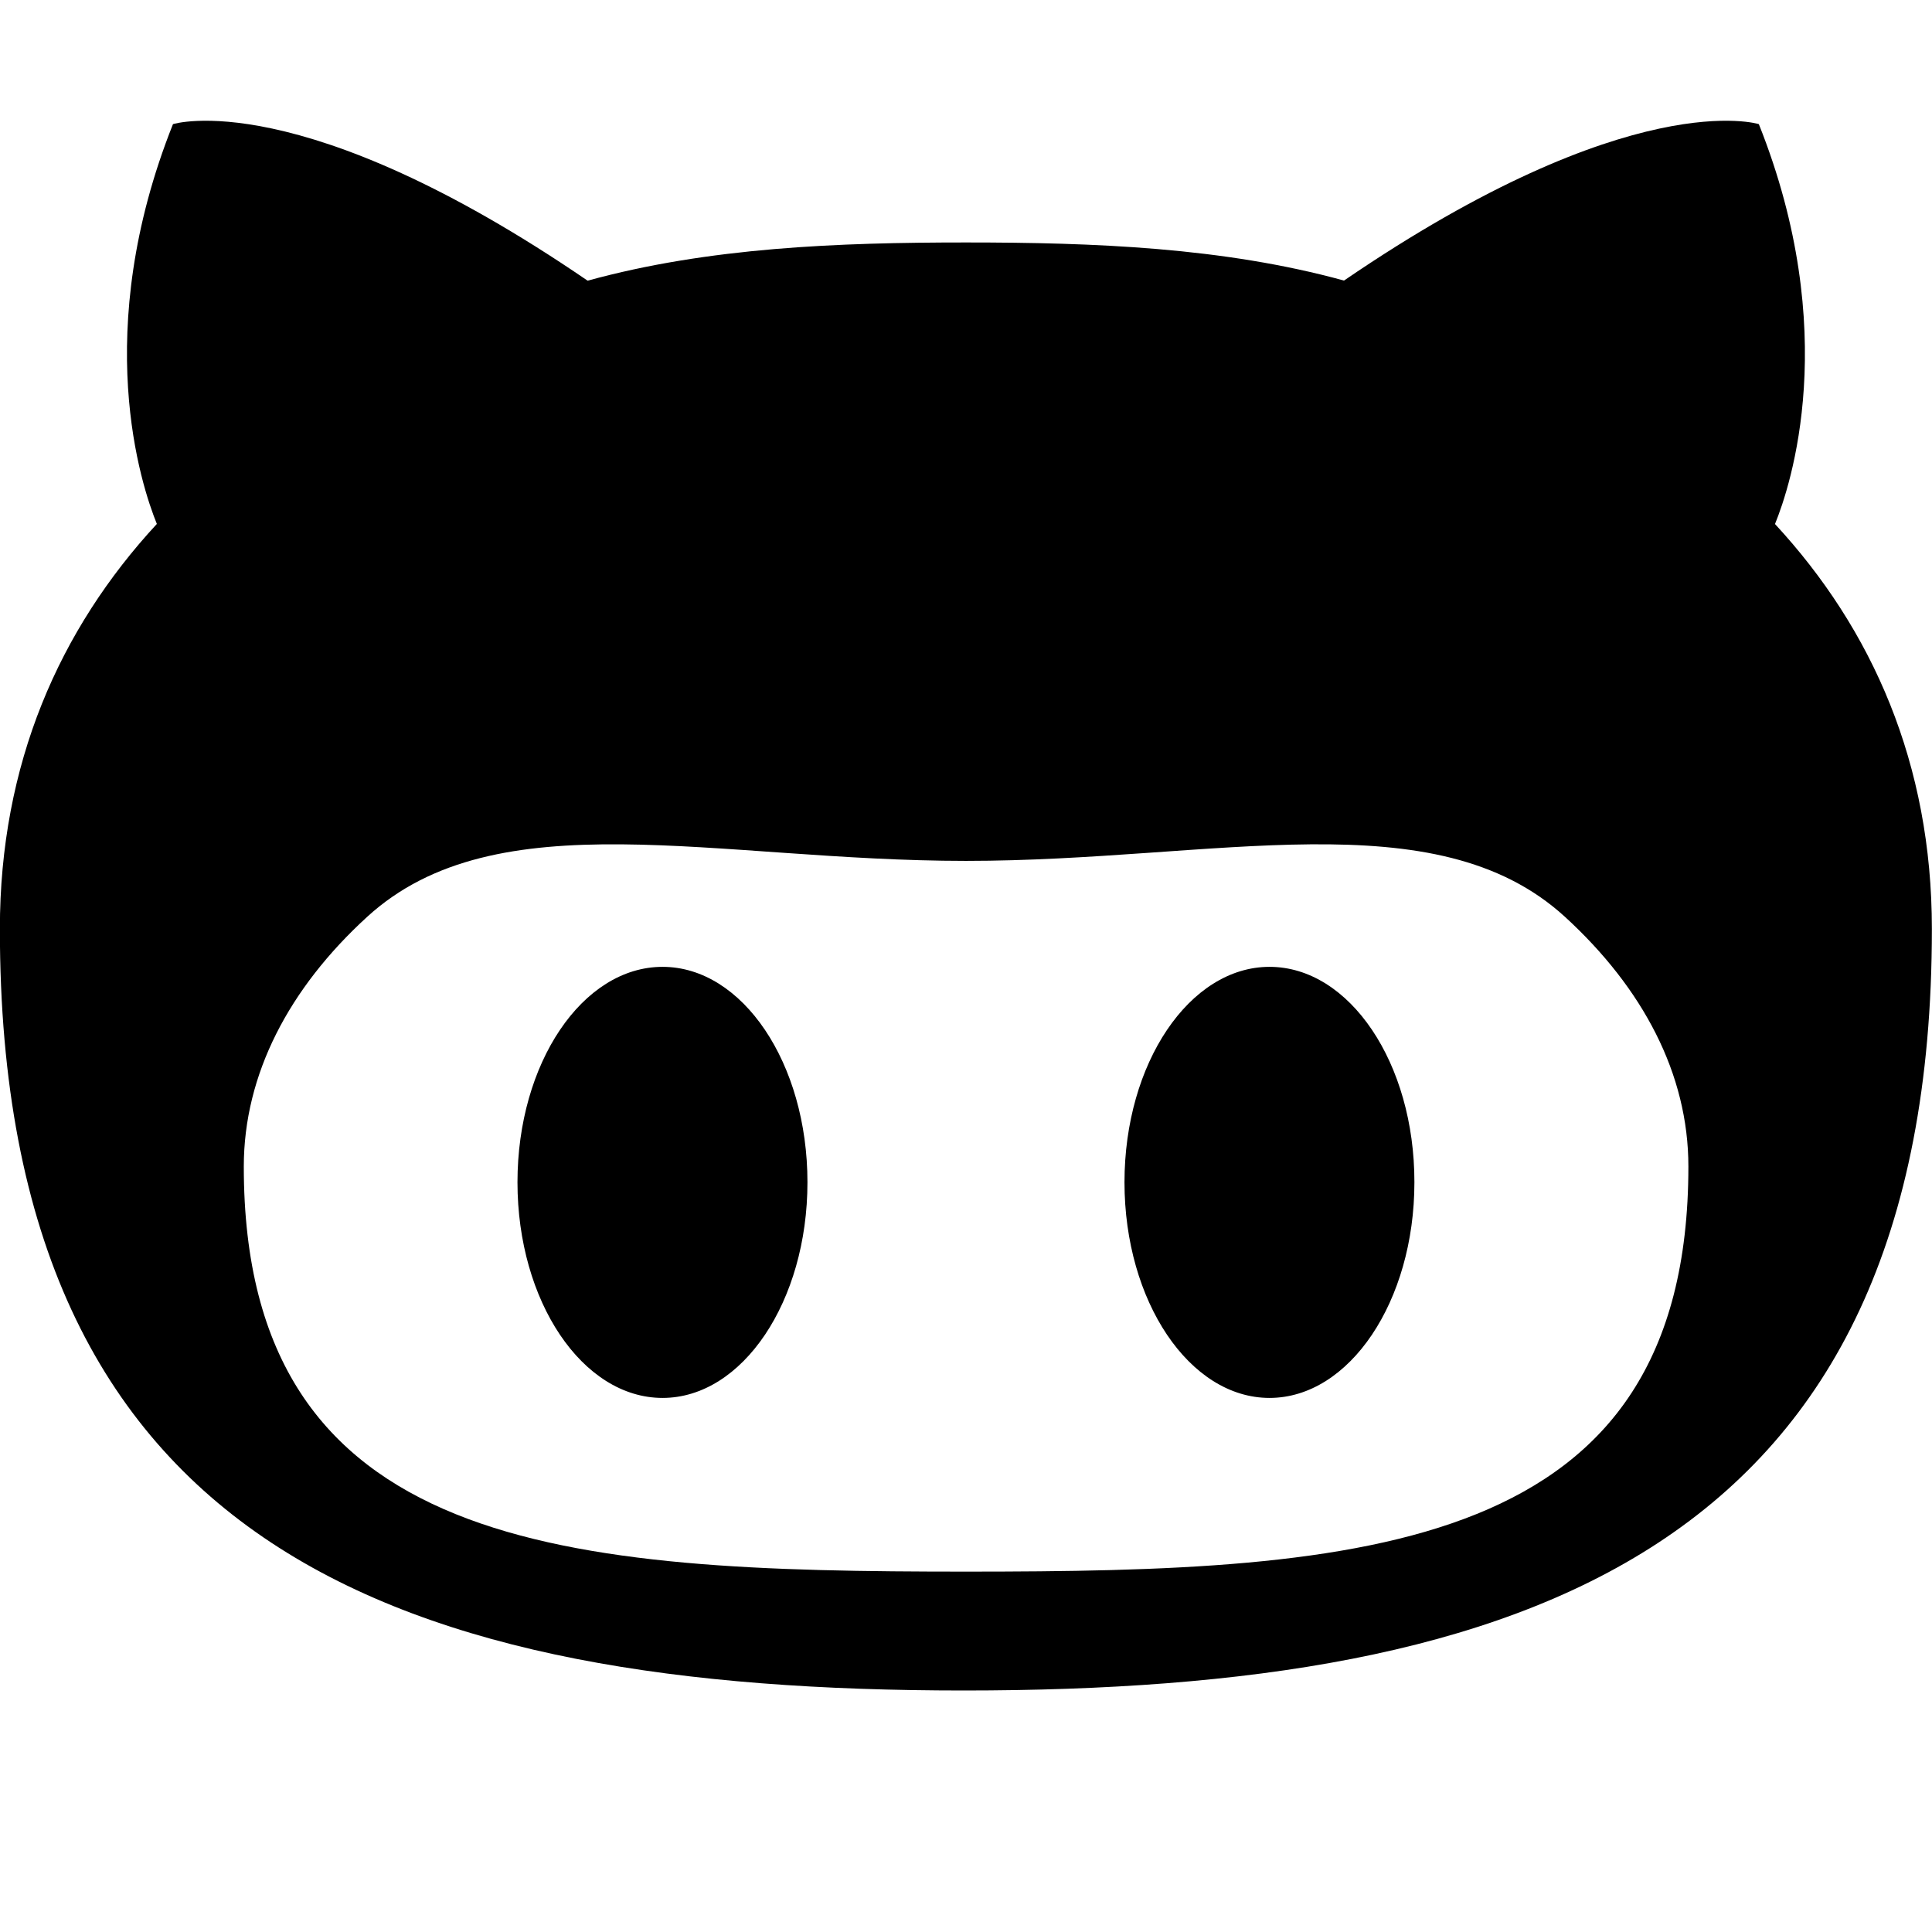
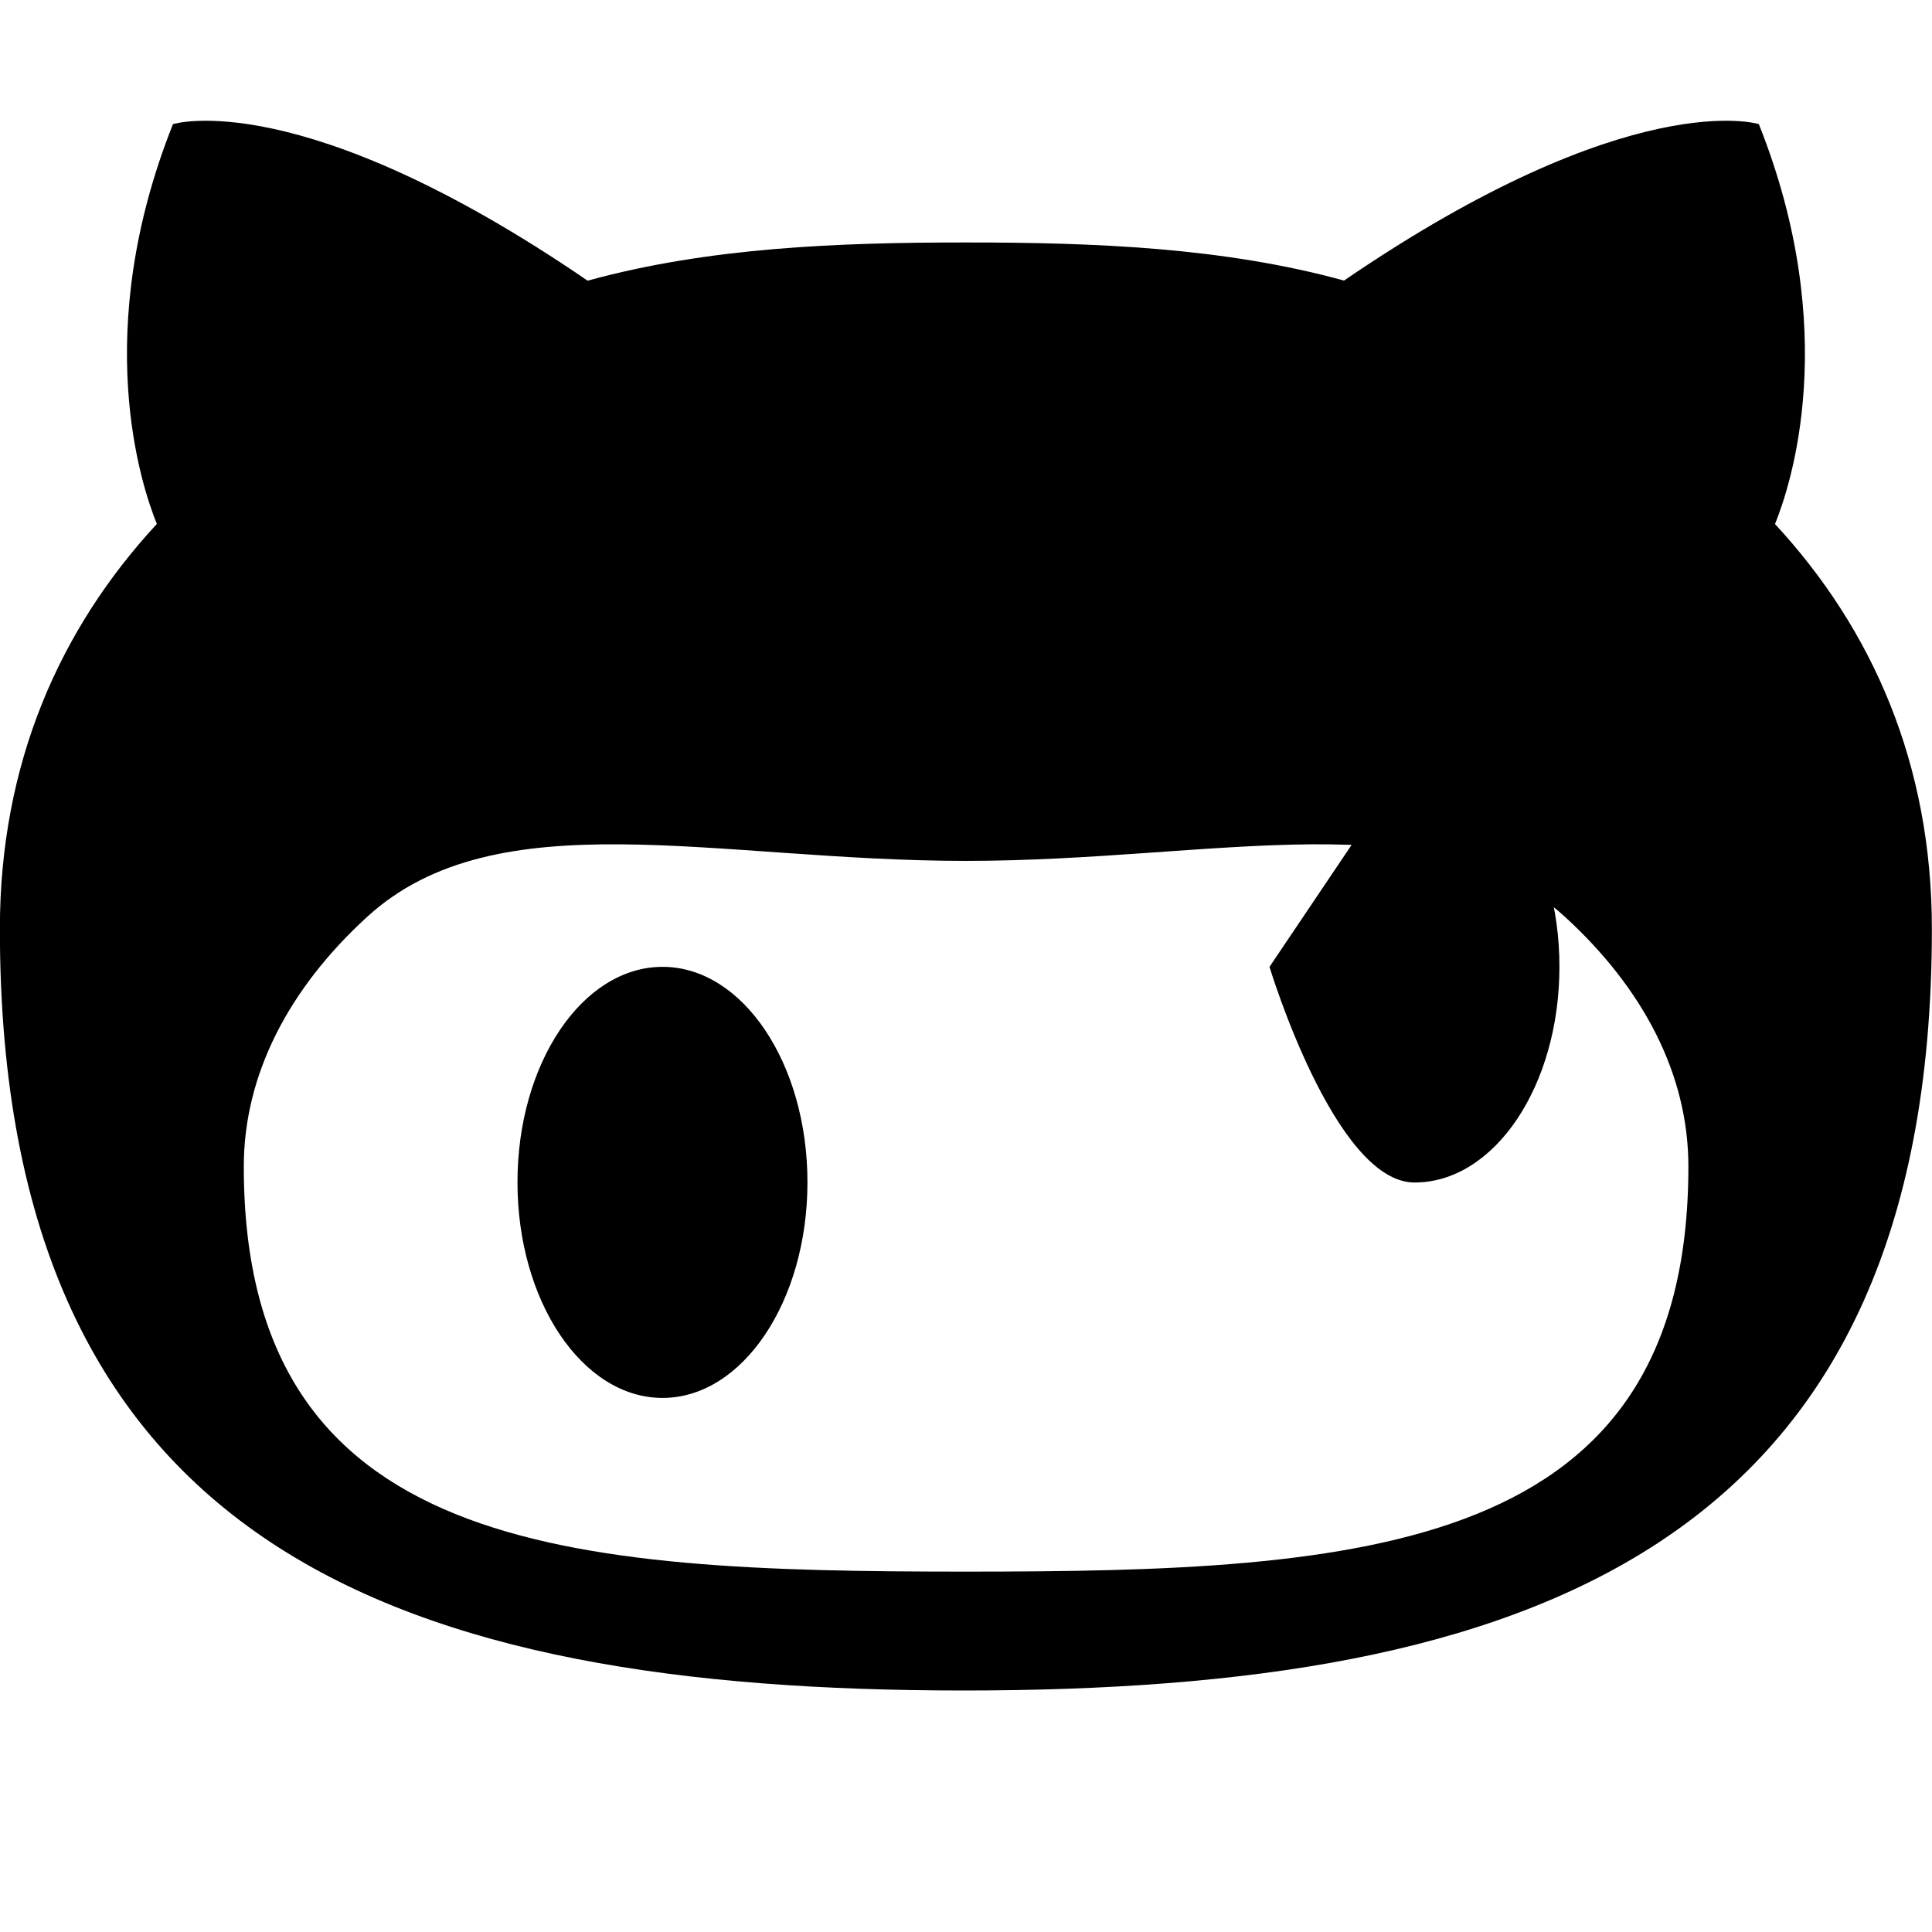
<svg xmlns="http://www.w3.org/2000/svg" version="1.1" viewBox="0 0 32 32" x="0px" y="0px">
  <title>octoface</title>
-   <path d="M29.4 8.678c0.258-0.632 1.105-3.18-0.268-6.622 0 0-2.105-0.666-6.871 2.591-1.996-0.549-4.141-0.631-6.262-0.631s-4.264 0.082-6.266 0.633c-4.765-3.259-6.868-2.593-6.868-2.593-1.372 3.444-0.524 5.99-0.267 6.622-1.615 1.746-2.6 3.975-2.6 6.708 0 10.288 6.664 12.614 15.964 12.614 9.304 0 16.036-2.326 16.036-12.614 0-2.733-0.984-4.962-2.6-6.708zM16 26.031c-6.606 0-11.962-0.309-11.962-6.709 0-1.529 0.752-2.956 2.042-4.135 2.148-1.968 5.79-0.928 9.92-0.928 4.133 0 7.77-1.040 9.92 0.926 1.291 1.181 2.045 2.604 2.045 4.135-0 6.402-5.359 6.711-11.965 6.711zM10.974 16.014c-1.327 0-2.403 1.596-2.403 3.568s1.076 3.572 2.403 3.572c1.324 0 2.4-1.6 2.4-3.572s-1.076-3.568-2.4-3.568zM21.027 16.014c-1.324 0-2.402 1.596-2.402 3.568s1.078 3.572 2.402 3.572 2.4-1.6 2.4-3.572c0.002-1.973-1.074-3.568-2.4-3.568z" />
+   <path d="M29.4 8.678c0.258-0.632 1.105-3.18-0.268-6.622 0 0-2.105-0.666-6.871 2.591-1.996-0.549-4.141-0.631-6.262-0.631s-4.264 0.082-6.266 0.633c-4.765-3.259-6.868-2.593-6.868-2.593-1.372 3.444-0.524 5.99-0.267 6.622-1.615 1.746-2.6 3.975-2.6 6.708 0 10.288 6.664 12.614 15.964 12.614 9.304 0 16.036-2.326 16.036-12.614 0-2.733-0.984-4.962-2.6-6.708zM16 26.031c-6.606 0-11.962-0.309-11.962-6.709 0-1.529 0.752-2.956 2.042-4.135 2.148-1.968 5.79-0.928 9.92-0.928 4.133 0 7.77-1.040 9.92 0.926 1.291 1.181 2.045 2.604 2.045 4.135-0 6.402-5.359 6.711-11.965 6.711zM10.974 16.014c-1.327 0-2.403 1.596-2.403 3.568s1.076 3.572 2.403 3.572c1.324 0 2.4-1.6 2.4-3.572s-1.076-3.568-2.4-3.568zM21.027 16.014s1.078 3.572 2.402 3.572 2.4-1.6 2.4-3.572c0.002-1.973-1.074-3.568-2.4-3.568z" />
</svg>